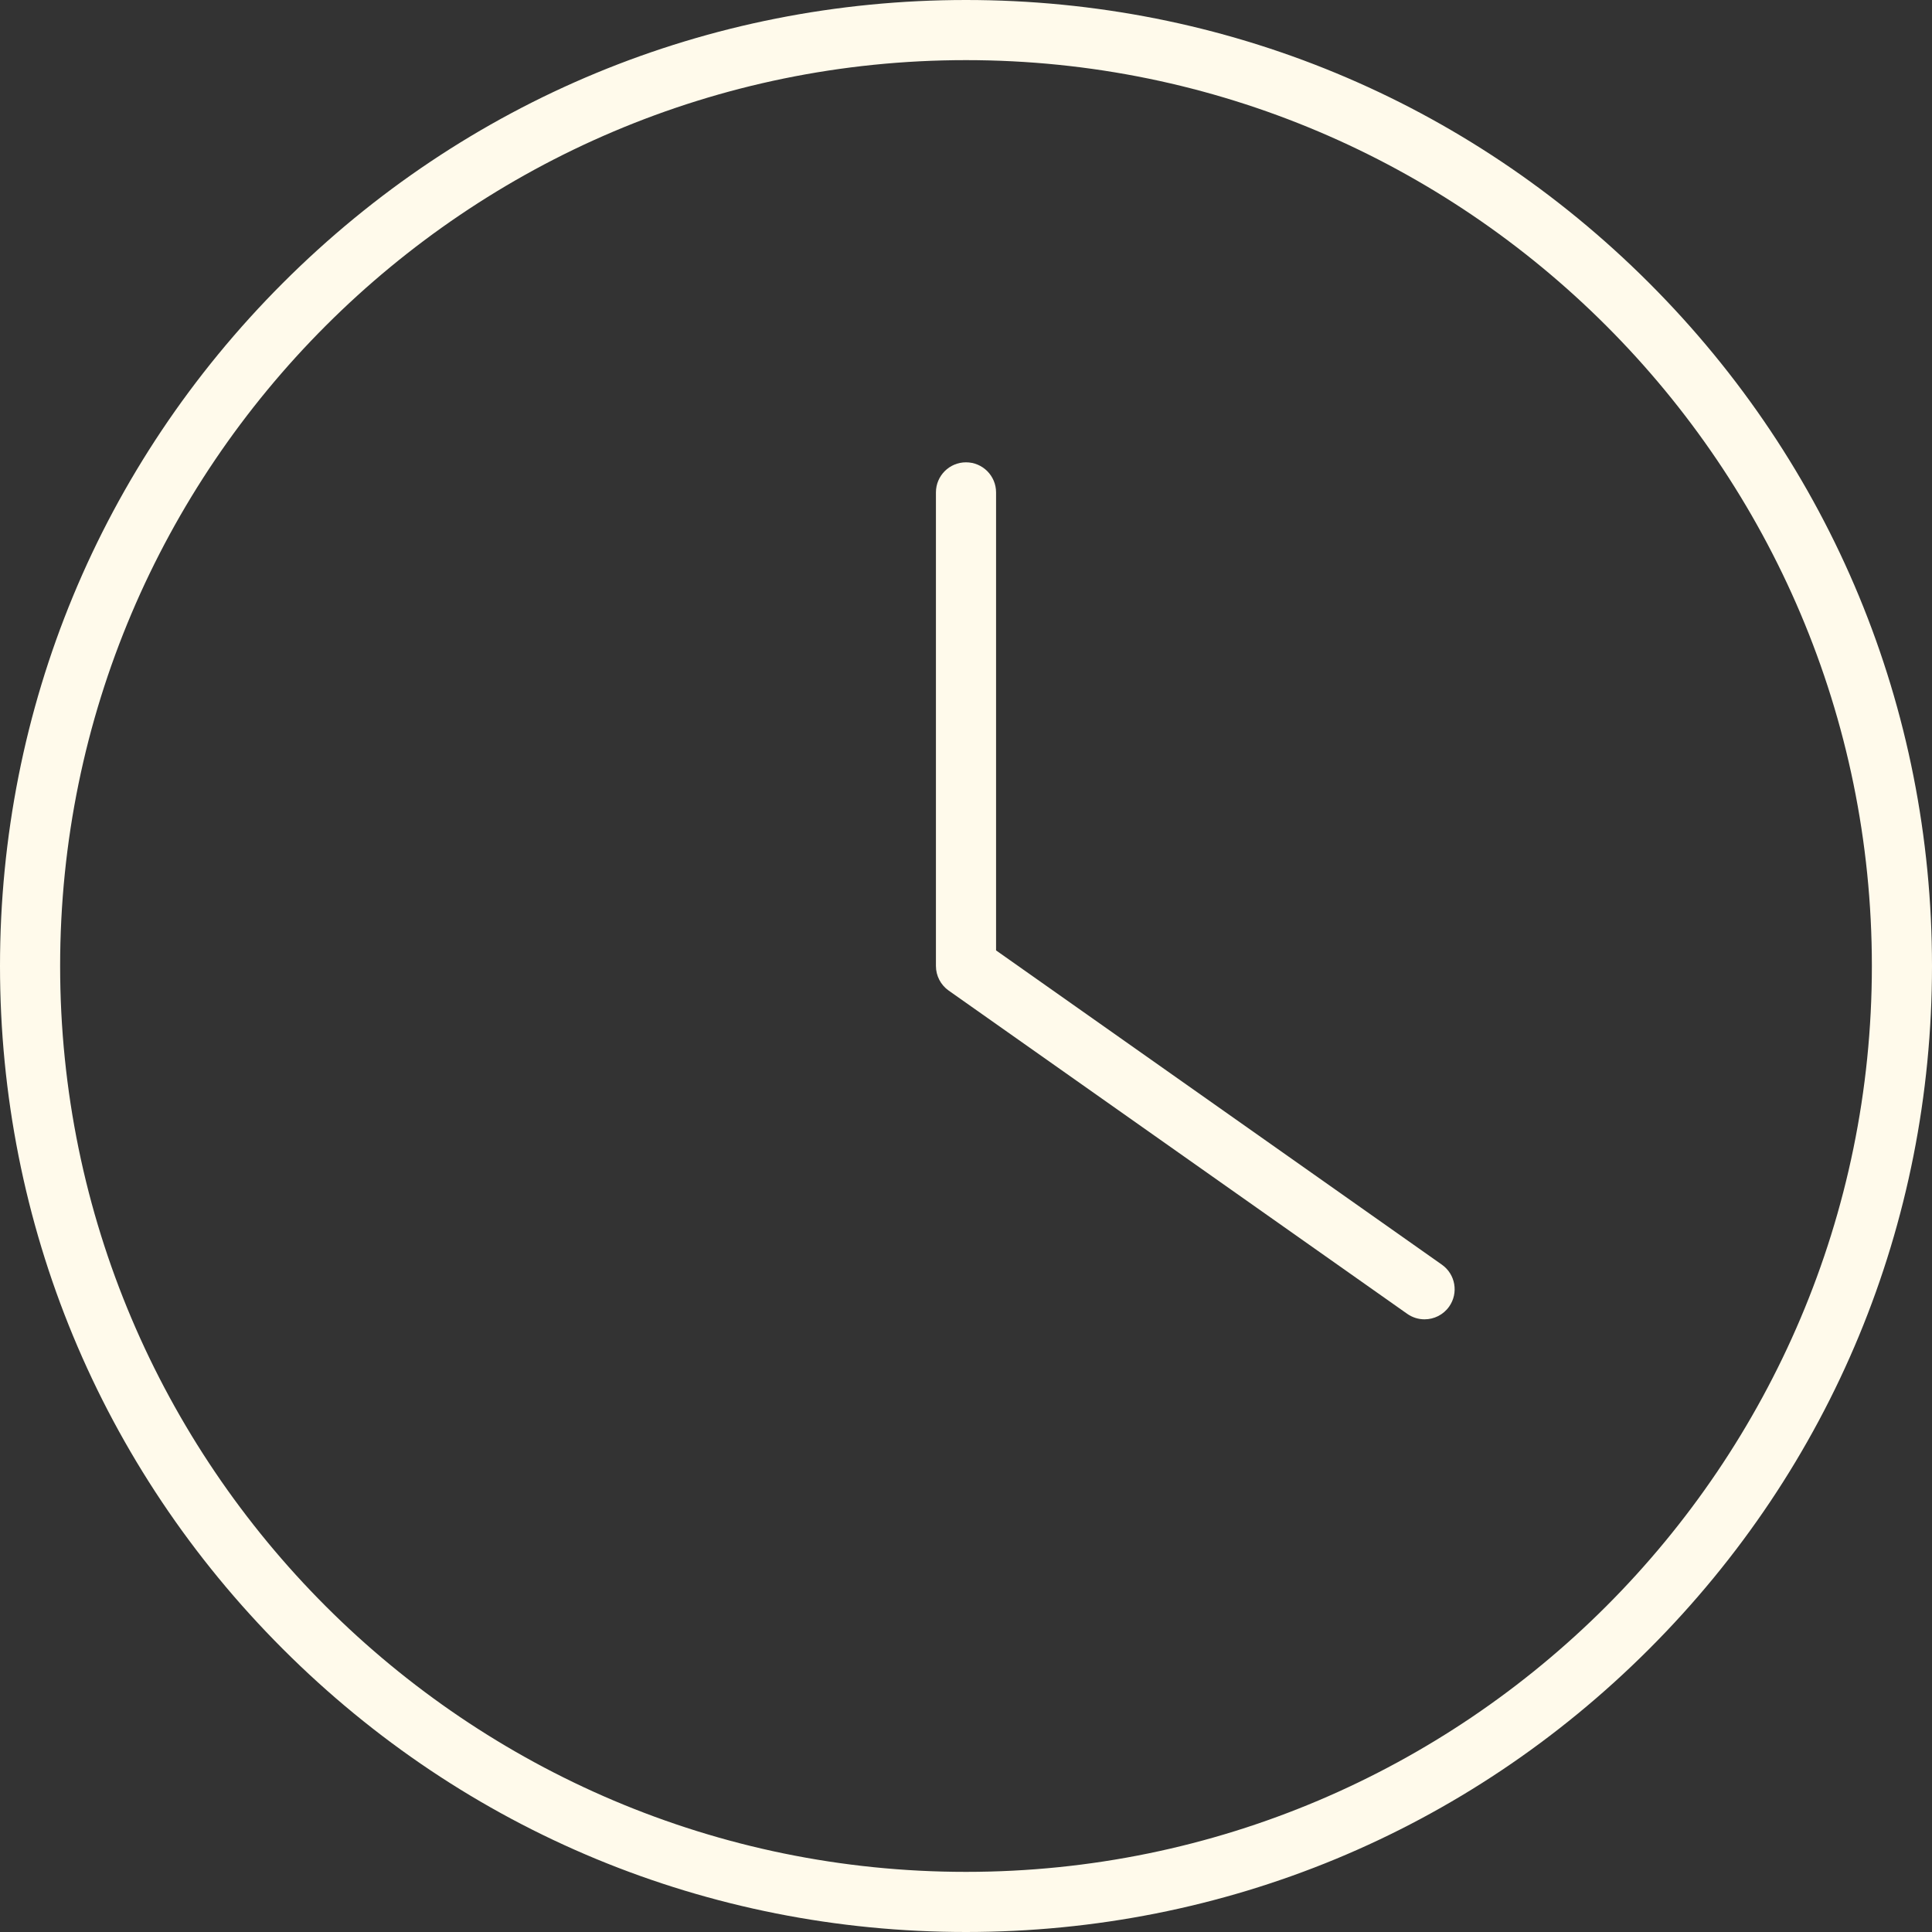
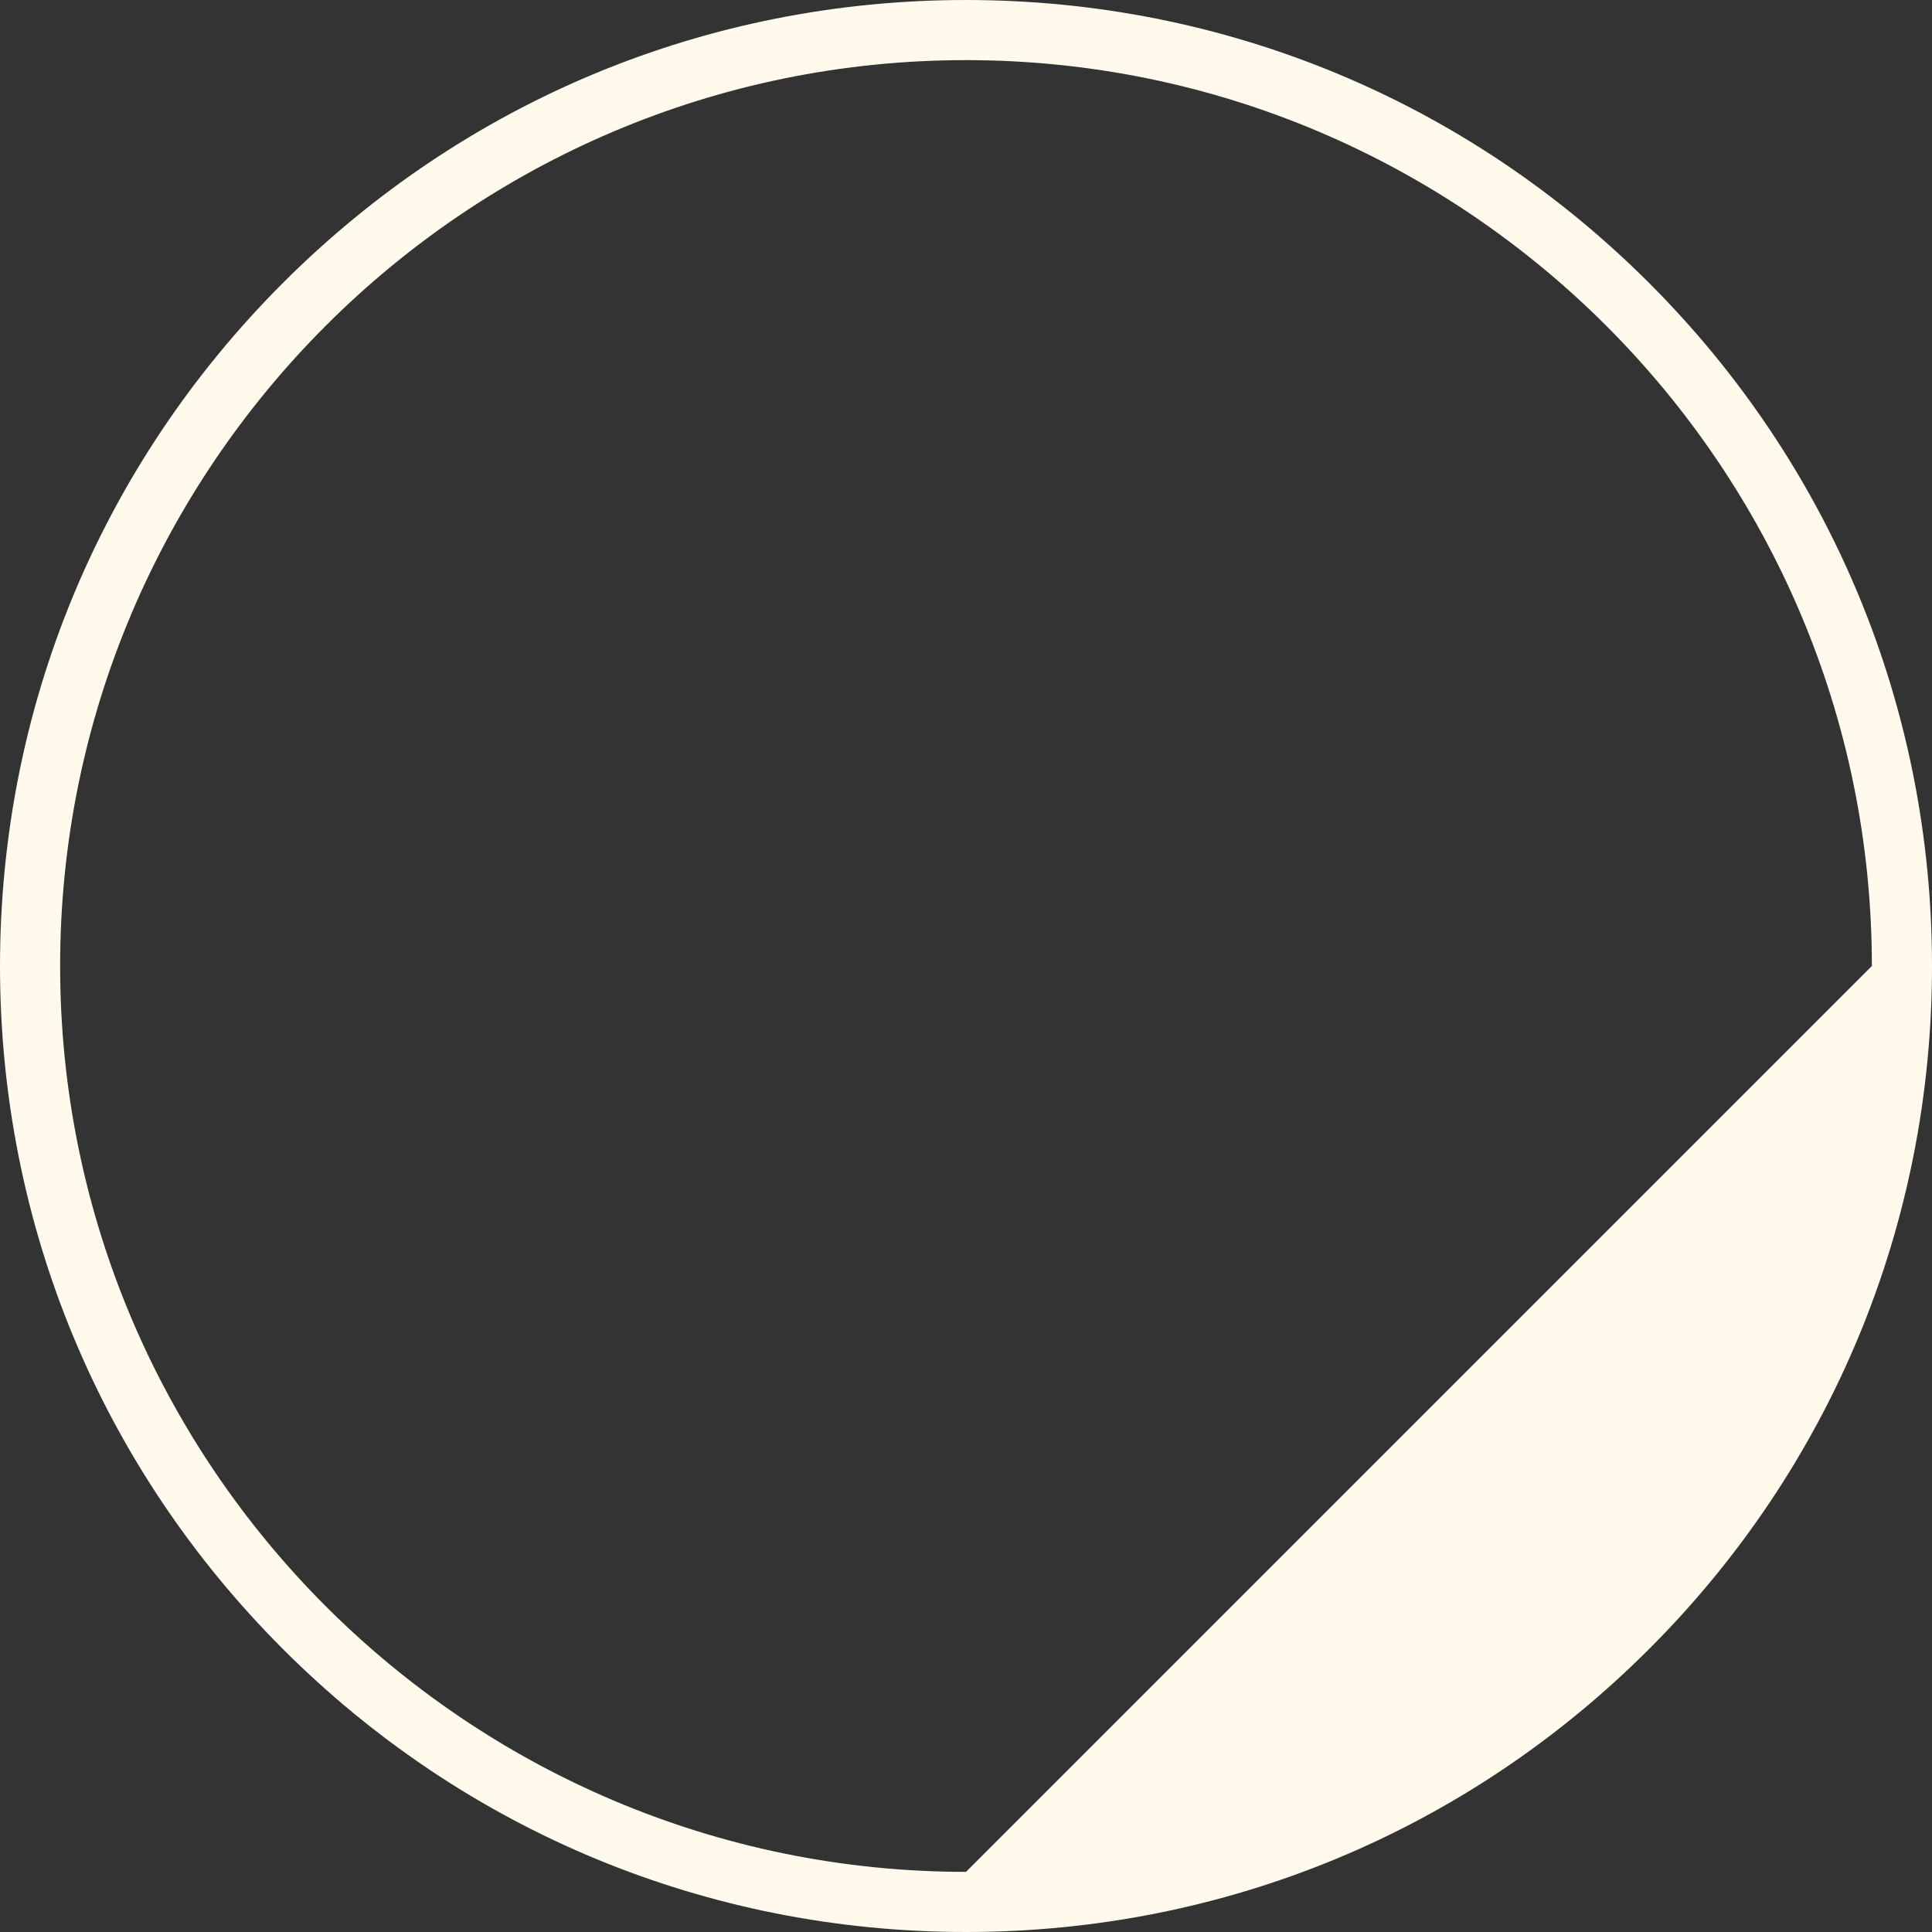
<svg xmlns="http://www.w3.org/2000/svg" fill="#fffaeb" height="500" preserveAspectRatio="xMidYMid meet" version="1" viewBox="0.0 0.0 500.0 500.0" width="500" zoomAndPan="magnify">
  <rect x="0.0" y="0.0" width="500.0" height="500.0" fill="#333333" stroke="none" />
  <g id="change1_1">
-     <path d="M 250 484.438 C 120.73 484.438 15.562 379.27 15.562 250 C 15.562 120.73 120.73 15.562 250 15.562 C 379.27 15.562 484.438 120.73 484.438 250 C 484.438 379.27 379.27 484.438 250 484.438 Z M 426.777 73.223 C 379.559 26.004 316.777 0 250 0 C 183.223 0 120.441 26.004 73.223 73.223 C 26.004 120.441 0 183.223 0 250 C 0 316.777 26.004 379.559 73.223 426.777 C 120.441 473.996 183.223 500 250 500 C 316.777 500 379.559 473.996 426.777 426.777 C 473.996 379.559 500 316.777 500 250 C 500 183.223 473.996 120.441 426.777 73.223" />
-     <path d="M 373.16 327.297 L 257.781 245.965 L 257.781 127.434 C 257.781 123.133 254.297 119.648 250 119.648 C 245.703 119.648 242.219 123.133 242.219 127.434 L 242.219 250 C 242.219 252.531 243.449 254.902 245.516 256.359 L 364.191 340.02 C 365.555 340.98 367.121 341.441 368.672 341.441 C 371.113 341.441 373.523 340.289 375.039 338.141 C 377.516 334.629 376.676 329.773 373.16 327.297" />
+     <path d="M 250 484.438 C 120.73 484.438 15.562 379.27 15.562 250 C 15.562 120.73 120.73 15.562 250 15.562 C 379.27 15.562 484.438 120.73 484.438 250 Z M 426.777 73.223 C 379.559 26.004 316.777 0 250 0 C 183.223 0 120.441 26.004 73.223 73.223 C 26.004 120.441 0 183.223 0 250 C 0 316.777 26.004 379.559 73.223 426.777 C 120.441 473.996 183.223 500 250 500 C 316.777 500 379.559 473.996 426.777 426.777 C 473.996 379.559 500 316.777 500 250 C 500 183.223 473.996 120.441 426.777 73.223" />
  </g>
</svg>